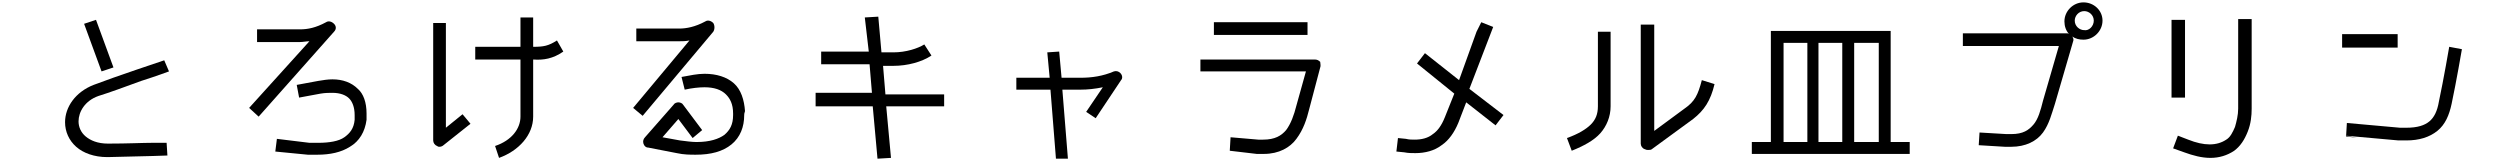
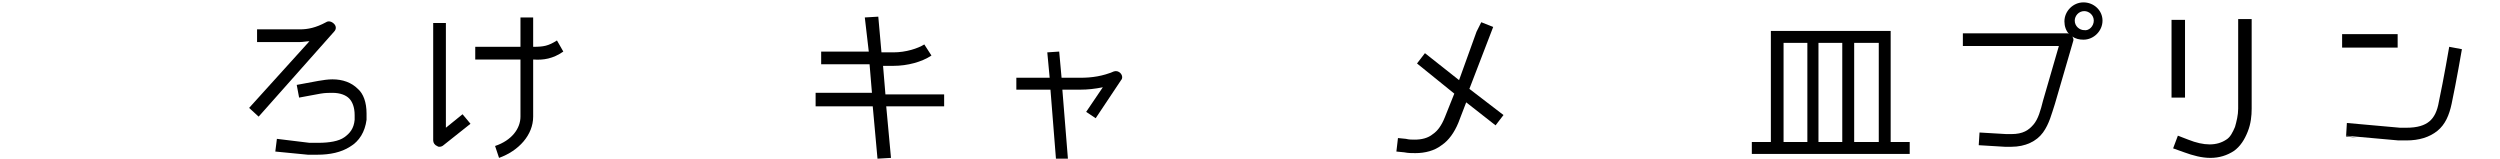
<svg xmlns="http://www.w3.org/2000/svg" version="1.1" id="商品紹介" x="0px" y="0px" viewBox="0 0 315.1 20" style="enable-background:new 0 0 315.1 20;" xml:space="preserve">
  <g>
    <g>
-       <path d="M21.1,19.6c0,0-2.4,0.1-7.5,0.2c0,0,0,0-0.1,0h0c-1.6,0-3-0.5-3.9-1.3s-1.4-1.9-1.4-3.1c0-1.9,1.3-3.8,3.6-4.7    c2.6-1,8.9-3.1,8.9-3.1L21.3,9c0,0-1.6,0.6-3.5,1.2c-1.9,0.7-4.1,1.5-5.4,1.9c-1.7,0.6-2.5,2-2.5,3.2c0,0.7,0.3,1.4,0.9,1.9    c0.6,0.5,1.5,0.9,2.8,0.9c0,0,0,0,0,0c2.5,0,4.4-0.1,5.6-0.1C20.5,18,21,18,21,18L21.1,19.6z M12.8,9l-2.2-6l1.5-0.5l2.2,6L12.8,9    z" />
      <path d="M42.1,4l-9.5,10.7l-1.2-1.1L39,5.2c-0.4,0-0.8,0.1-1.2,0.1c-0.5,0-1.9,0-3.1,0s-2.3,0-2.3,0V3.7c0,0,4.3,0,5.4,0    c1,0,2-0.2,3.3-0.9c0.3-0.2,0.7-0.1,1,0.2C42.4,3.3,42.4,3.7,42.1,4z M46.2,14.3c0,0.3,0,0.5,0,0.8c-0.2,1.5-0.9,2.7-2.1,3.4    c-1.1,0.7-2.5,1-4.1,1c-0.4,0-0.8,0-1.2,0l0,0l-4.1-0.4l0.2-1.6l4.1,0.5c0.4,0,0.8,0,1.1,0c1.4,0,2.6-0.2,3.3-0.7    c0.7-0.5,1.2-1.1,1.3-2.2c0-0.2,0-0.5,0-0.6c0-1-0.3-1.7-0.7-2.1c-0.4-0.4-1.1-0.7-2.1-0.7c-0.4,0-0.9,0-1.5,0.1l-2.7,0.5    l-0.3-1.6l2.7-0.5c0.6-0.1,1.2-0.2,1.8-0.2c1.3,0,2.4,0.4,3.2,1.2C45.8,11.8,46.2,12.9,46.2,14.3z" />
      <path d="M56.2,16.1l2.1-1.7l1,1.2l-3.4,2.7c-0.1,0.1-0.3,0.2-0.5,0.2c-0.1,0-0.2,0-0.3-0.1c-0.3-0.1-0.5-0.4-0.5-0.7v-3.1    c0,0,0,0,0-11.7h1.6V16.1z M71,6.5c-1.3,0.9-2.5,1.1-3.8,1h0v7.2c0,2.3-1.8,4.3-4.3,5.2l-0.5-1.5c2.1-0.7,3.2-2.2,3.2-3.7V7.5    h-5.7V5.9h5.7V2.2h1.6v3.7c1.3,0,1.9-0.1,3-0.8L71,6.5z" />
-       <path d="M89.9,4L81,14.6l-1.2-1l7.1-8.5c-0.5,0.1-0.9,0.1-1.3,0.1c-1.1,0-5.4,0-5.4,0V3.6h5.4c0.9,0,2-0.2,3.3-0.9    c0.3-0.2,0.7-0.1,1,0.2C90.1,3.2,90.1,3.7,89.9,4z M93.8,14.5c0,1.5-0.5,2.8-1.6,3.7c-1.1,0.9-2.6,1.3-4.5,1.3    c-0.7,0-1.5,0-2.4-0.2l0,0l-3.6-0.7c-0.3,0-0.5-0.2-0.6-0.5c-0.1-0.3,0-0.6,0.2-0.8l3.6-4.1c0.1-0.2,0.4-0.3,0.6-0.3    c0.2,0,0.5,0.1,0.6,0.3l2.4,3.2l-1.2,1L85.5,15l-2,2.3l2.2,0.4c0.8,0.1,1.5,0.2,2.1,0.2c1.7,0,2.8-0.4,3.5-0.9    c0.7-0.6,1.1-1.3,1.1-2.5c0-0.1,0-0.1,0-0.2c0-1.2-0.4-1.9-0.9-2.4C90.9,11.3,90,11,88.8,11c-0.7,0-1.6,0.1-2.5,0.3l-0.4-1.6    c1.1-0.2,2-0.4,2.9-0.4c1.5,0,2.8,0.4,3.7,1.2s1.3,2.1,1.4,3.5C93.8,14.3,93.8,14.4,93.8,14.5z" />
      <path d="M118.9,13.4h-7.2l0.6,6.5l-1.7,0.1l-0.6-6.6h-7.2v-1.7h7.1l-0.3-3.6h-6.1V6.5h6L109,2.2l1.7-0.1l0.4,4.5h1.5    c1.6,0,3.1-0.5,3.9-1l0.9,1.4c-1.2,0.8-3,1.3-4.8,1.3h-1.3l0.3,3.6h7.4V13.4z" />
      <path d="M141.3,10.1l-3.2,4.8l-1.2-0.8L139,11c-1,0.2-1.9,0.3-2.8,0.3h-2.3l0.7,8.7l-1.5,0.1l-0.7-8.8h-4.3V9.8h4.2l-0.3-3.2    l1.5-0.1l0.3,3.3h2.4c1.4,0,2.8-0.2,4.2-0.8c0.3-0.1,0.6,0,0.8,0.2C141.5,9.5,141.5,9.9,141.3,10.1z" />
-       <path d="M166.4,8.5l-1.4,5.3c-0.3,1.2-0.7,2.5-1.6,3.7c-0.8,1.1-2.2,1.9-4.1,1.9c0,0,0,0-0.1,0c-0.2,0-0.5,0-0.8,0L155,19l0.1-1.7    l3.5,0.3c0.2,0,0.4,0,0.6,0c1.5,0,2.3-0.5,2.9-1.2c0.6-0.8,1-1.9,1.3-3.1l1.2-4.3h-13.3V7.5h14.4c0.3,0,0.5,0.1,0.7,0.3    C166.4,8,166.5,8.3,166.4,8.5z M164.8,4.4H153V2.8h11.8V4.4z" />
      <path d="M189.5,14.5l-1,1.3l-3.7-2.9l-1,2.6c-0.5,1.2-1.2,2.2-2.1,2.8c-0.9,0.7-2.1,1-3.3,1c-0.5,0-0.9,0-1.4-0.1l-1-0.1l0.2-1.7    l1,0.1h0c0.4,0.1,0.7,0.1,1.1,0.1c0.9,0,1.7-0.2,2.3-0.7c0.6-0.4,1.1-1.1,1.5-2.1l1.2-3l-4.7-3.8l1-1.3l4.3,3.4l2.2-6.1l0.6-1.2    l1.5,0.6l-3,7.8L189.5,14.5z" />
-       <path d="M201.3,4h1.7v9.4c0,1.3-0.5,2.5-1.3,3.4s-2.1,1.6-3.6,2.2l-0.6-1.6c1.4-0.5,2.4-1.1,3-1.7c0.6-0.6,0.9-1.3,0.9-2.3V4z     M216.1,10.6c-0.5,2.1-1.3,3.3-2.7,4.4l0,0l-5.2,3.8c-0.1,0.1-0.3,0.1-0.5,0.1c-0.1,0-0.2,0-0.4-0.1c-0.3-0.1-0.5-0.4-0.5-0.7V3.1    h1.7v13.4l3.8-2.8c1.3-0.9,1.7-1.7,2.2-3.6L216.1,10.6z" />
      <path d="M238.3,3.9v14h2.4v1.5h-19.9v-1.5h2.4v-14H238.3z M224.8,5.4v12.5h3V5.4H224.8z M229.2,5.4v12.5h3V5.4H229.2z M236.8,17.9    V5.4h-3.1v12.5H236.8z" />
      <path d="M265,2.6c0,1.3-1.1,2.4-2.4,2.4c-0.5,0-1-0.1-1.4-0.4c0.1,0.2,0.2,0.4,0.1,0.6l-2.3,7.9c-0.4,1.2-0.7,2.5-1.5,3.6    c-0.8,1.1-2.2,1.8-4,1.8c0,0,0,0-0.1,0c-0.2,0-0.5,0-0.7,0l-3.3-0.2l0.1-1.6l3.4,0.2h0c0.2,0,0.4,0,0.6,0c1.5,0,2.2-0.5,2.8-1.2    c0.6-0.7,0.9-1.8,1.2-3l2-6.9h-12.1V4.2h13.1c0.1,0,0.2,0,0.3,0.1c-0.4-0.4-0.6-1-0.6-1.6c0-1.3,1.1-2.4,2.4-2.4S265,1.3,265,2.6z     M263.9,2.6c0-0.7-0.6-1.2-1.2-1.2c-0.7,0-1.2,0.6-1.2,1.2c0,0.7,0.6,1.2,1.2,1.2C263.3,3.9,263.9,3.3,263.9,2.6z" />
      <path d="M275.4,2.5v9.8h-1.7V2.5H275.4z M283.8,2.4v11.3c0,0.9-0.1,1.9-0.5,2.9s-0.9,1.8-1.7,2.4c-0.9,0.6-1.9,0.9-3,0.9h0    c-1.1,0-2.2-0.3-3.3-0.7l-1.4-0.5l0.6-1.6l1.3,0.5c1,0.4,1.9,0.6,2.7,0.6c0.8,0,1.5-0.2,2.1-0.6c0.5-0.3,0.8-0.9,1.1-1.6    c0.2-0.7,0.4-1.5,0.4-2.3V2.4H283.8z" />
      <path d="M302.2,4.3V6l-7,0l0-1.7L302.2,4.3z M297.2,17.4l-1.5-0.2l0.1-1.7l6.7,0.6c0.3,0,0.6,0,0.8,0c1.4,0,2.3-0.3,2.9-0.8    c0.6-0.5,1-1.3,1.2-2.5c0.6-2.8,1.3-6.9,1.3-6.9l1.6,0.3c0,0-0.7,4.1-1.3,6.9c-0.3,1.4-0.8,2.6-1.8,3.4c-1,0.8-2.3,1.2-3.9,1.2    c-0.3,0-0.6,0-1,0l-6.7-0.6L297.2,17.4z" />
    </g>
  </g>
</svg>